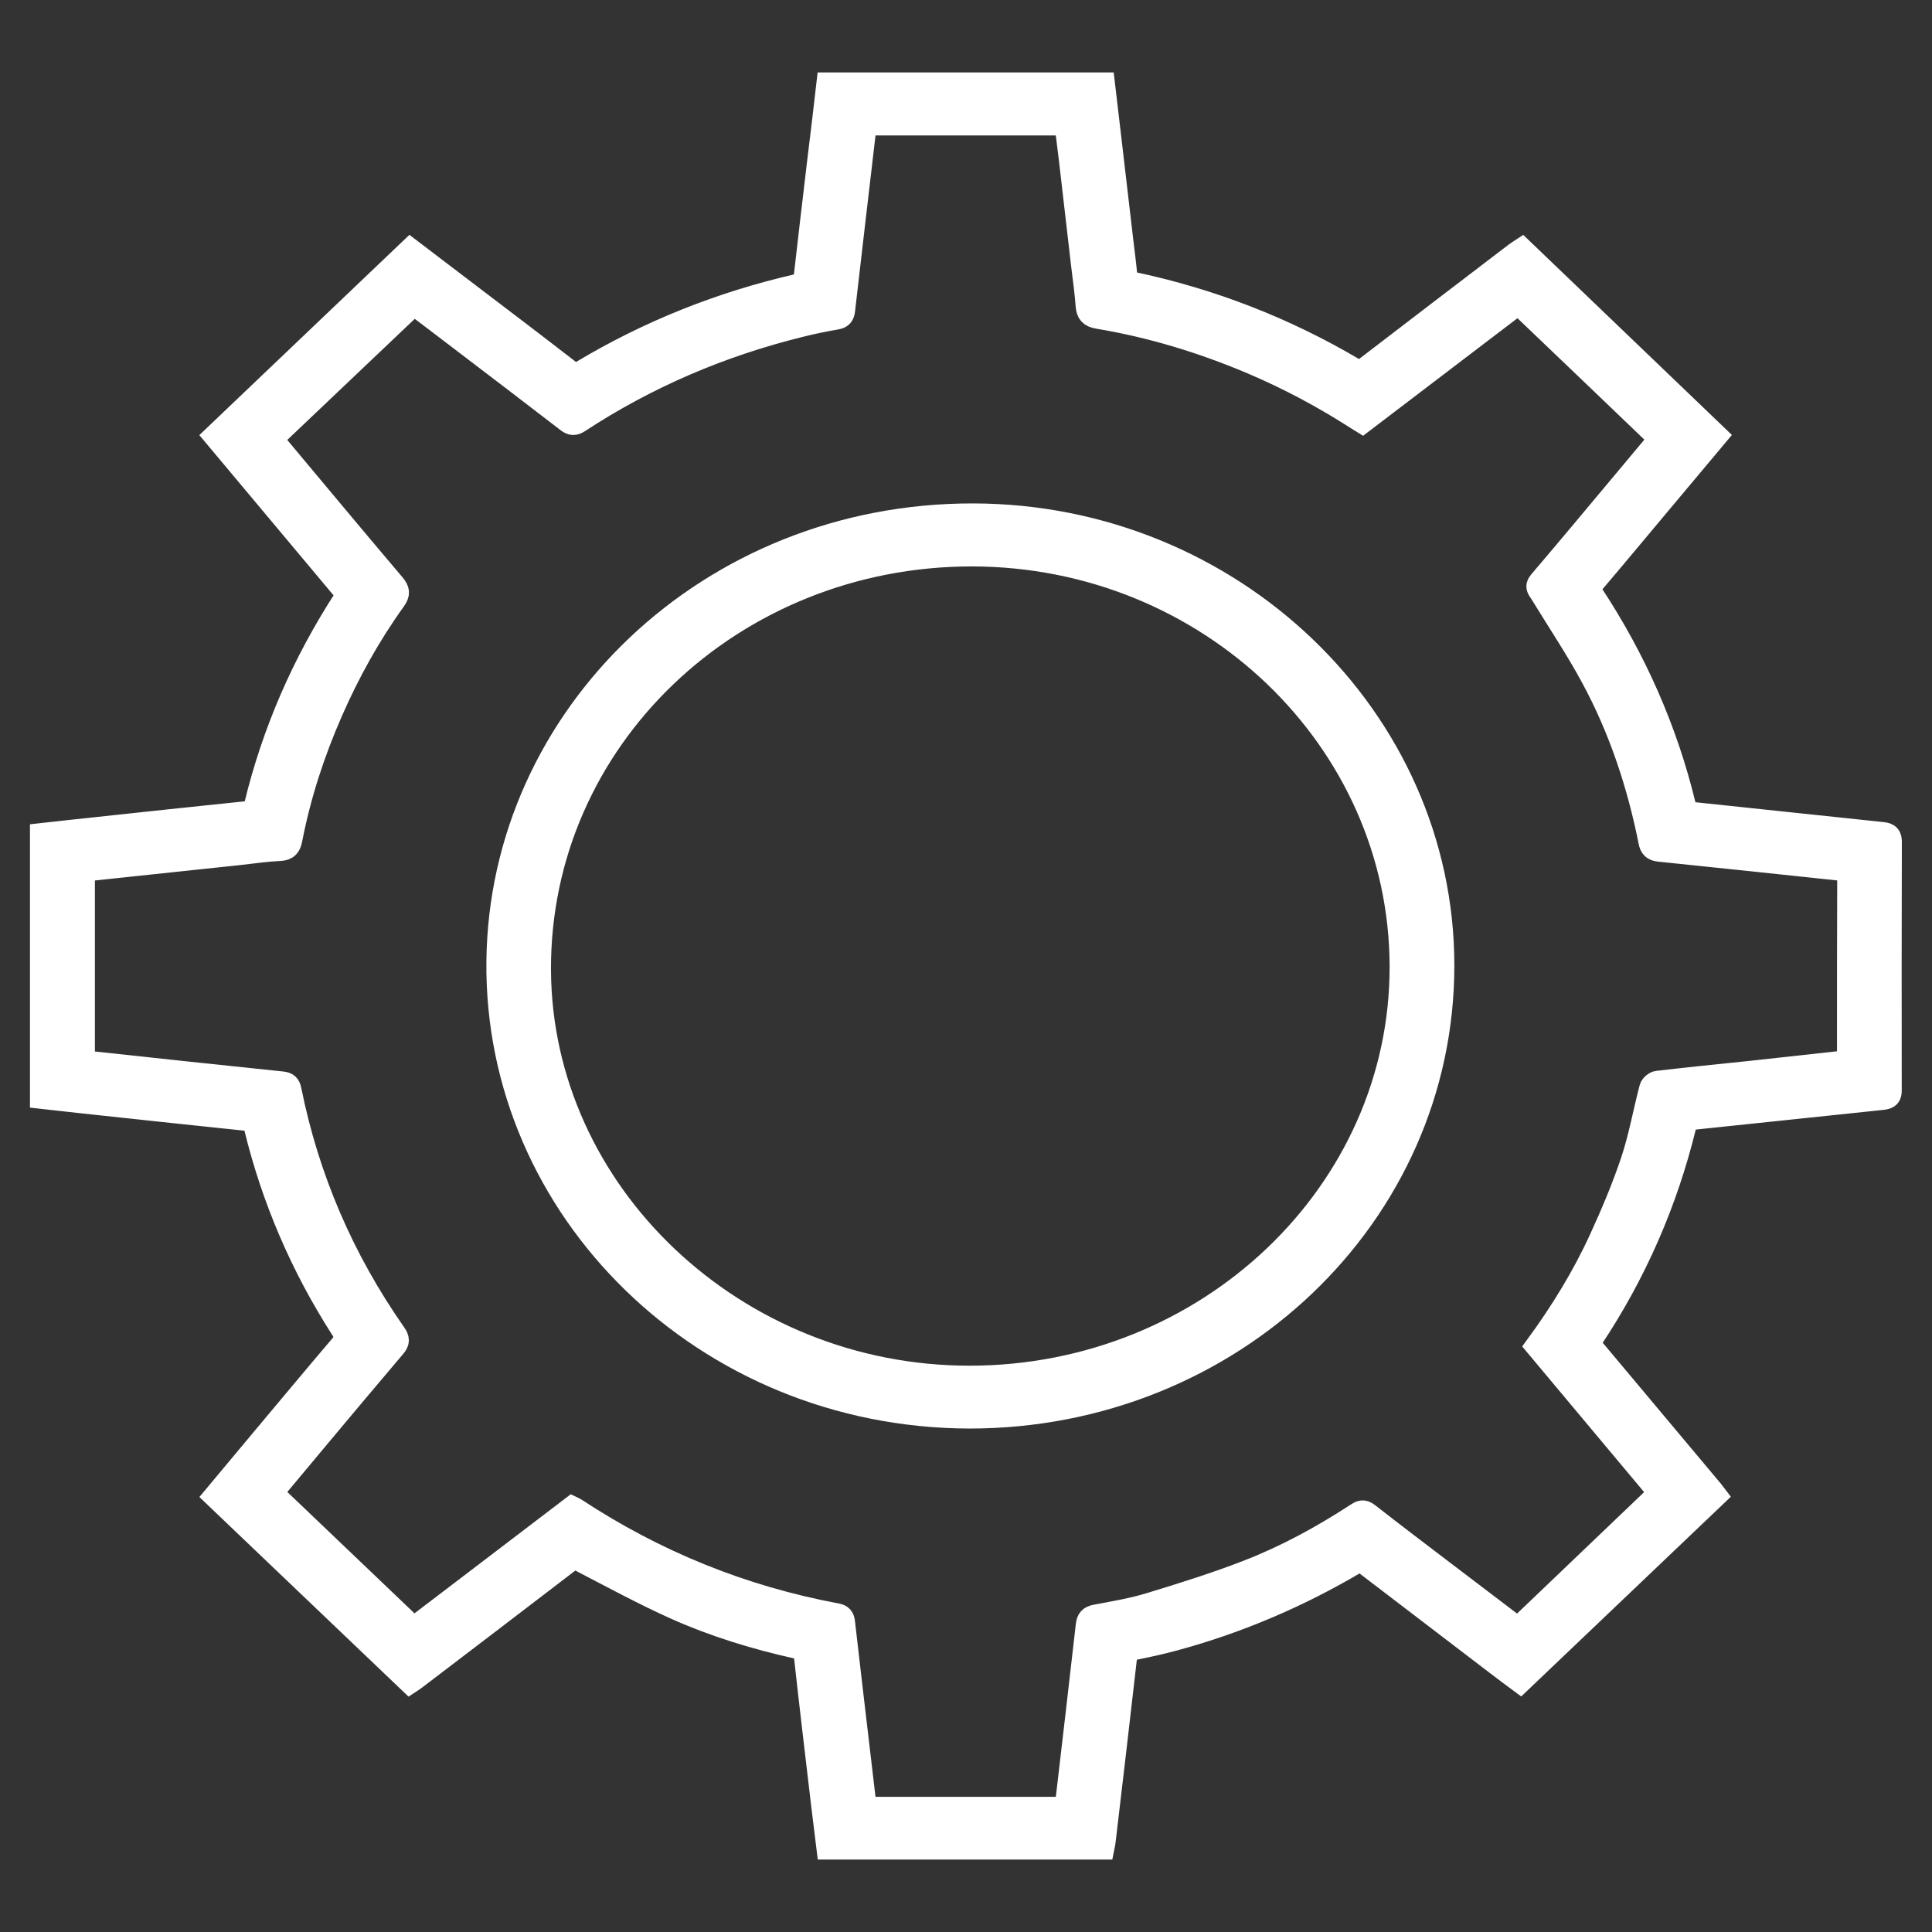
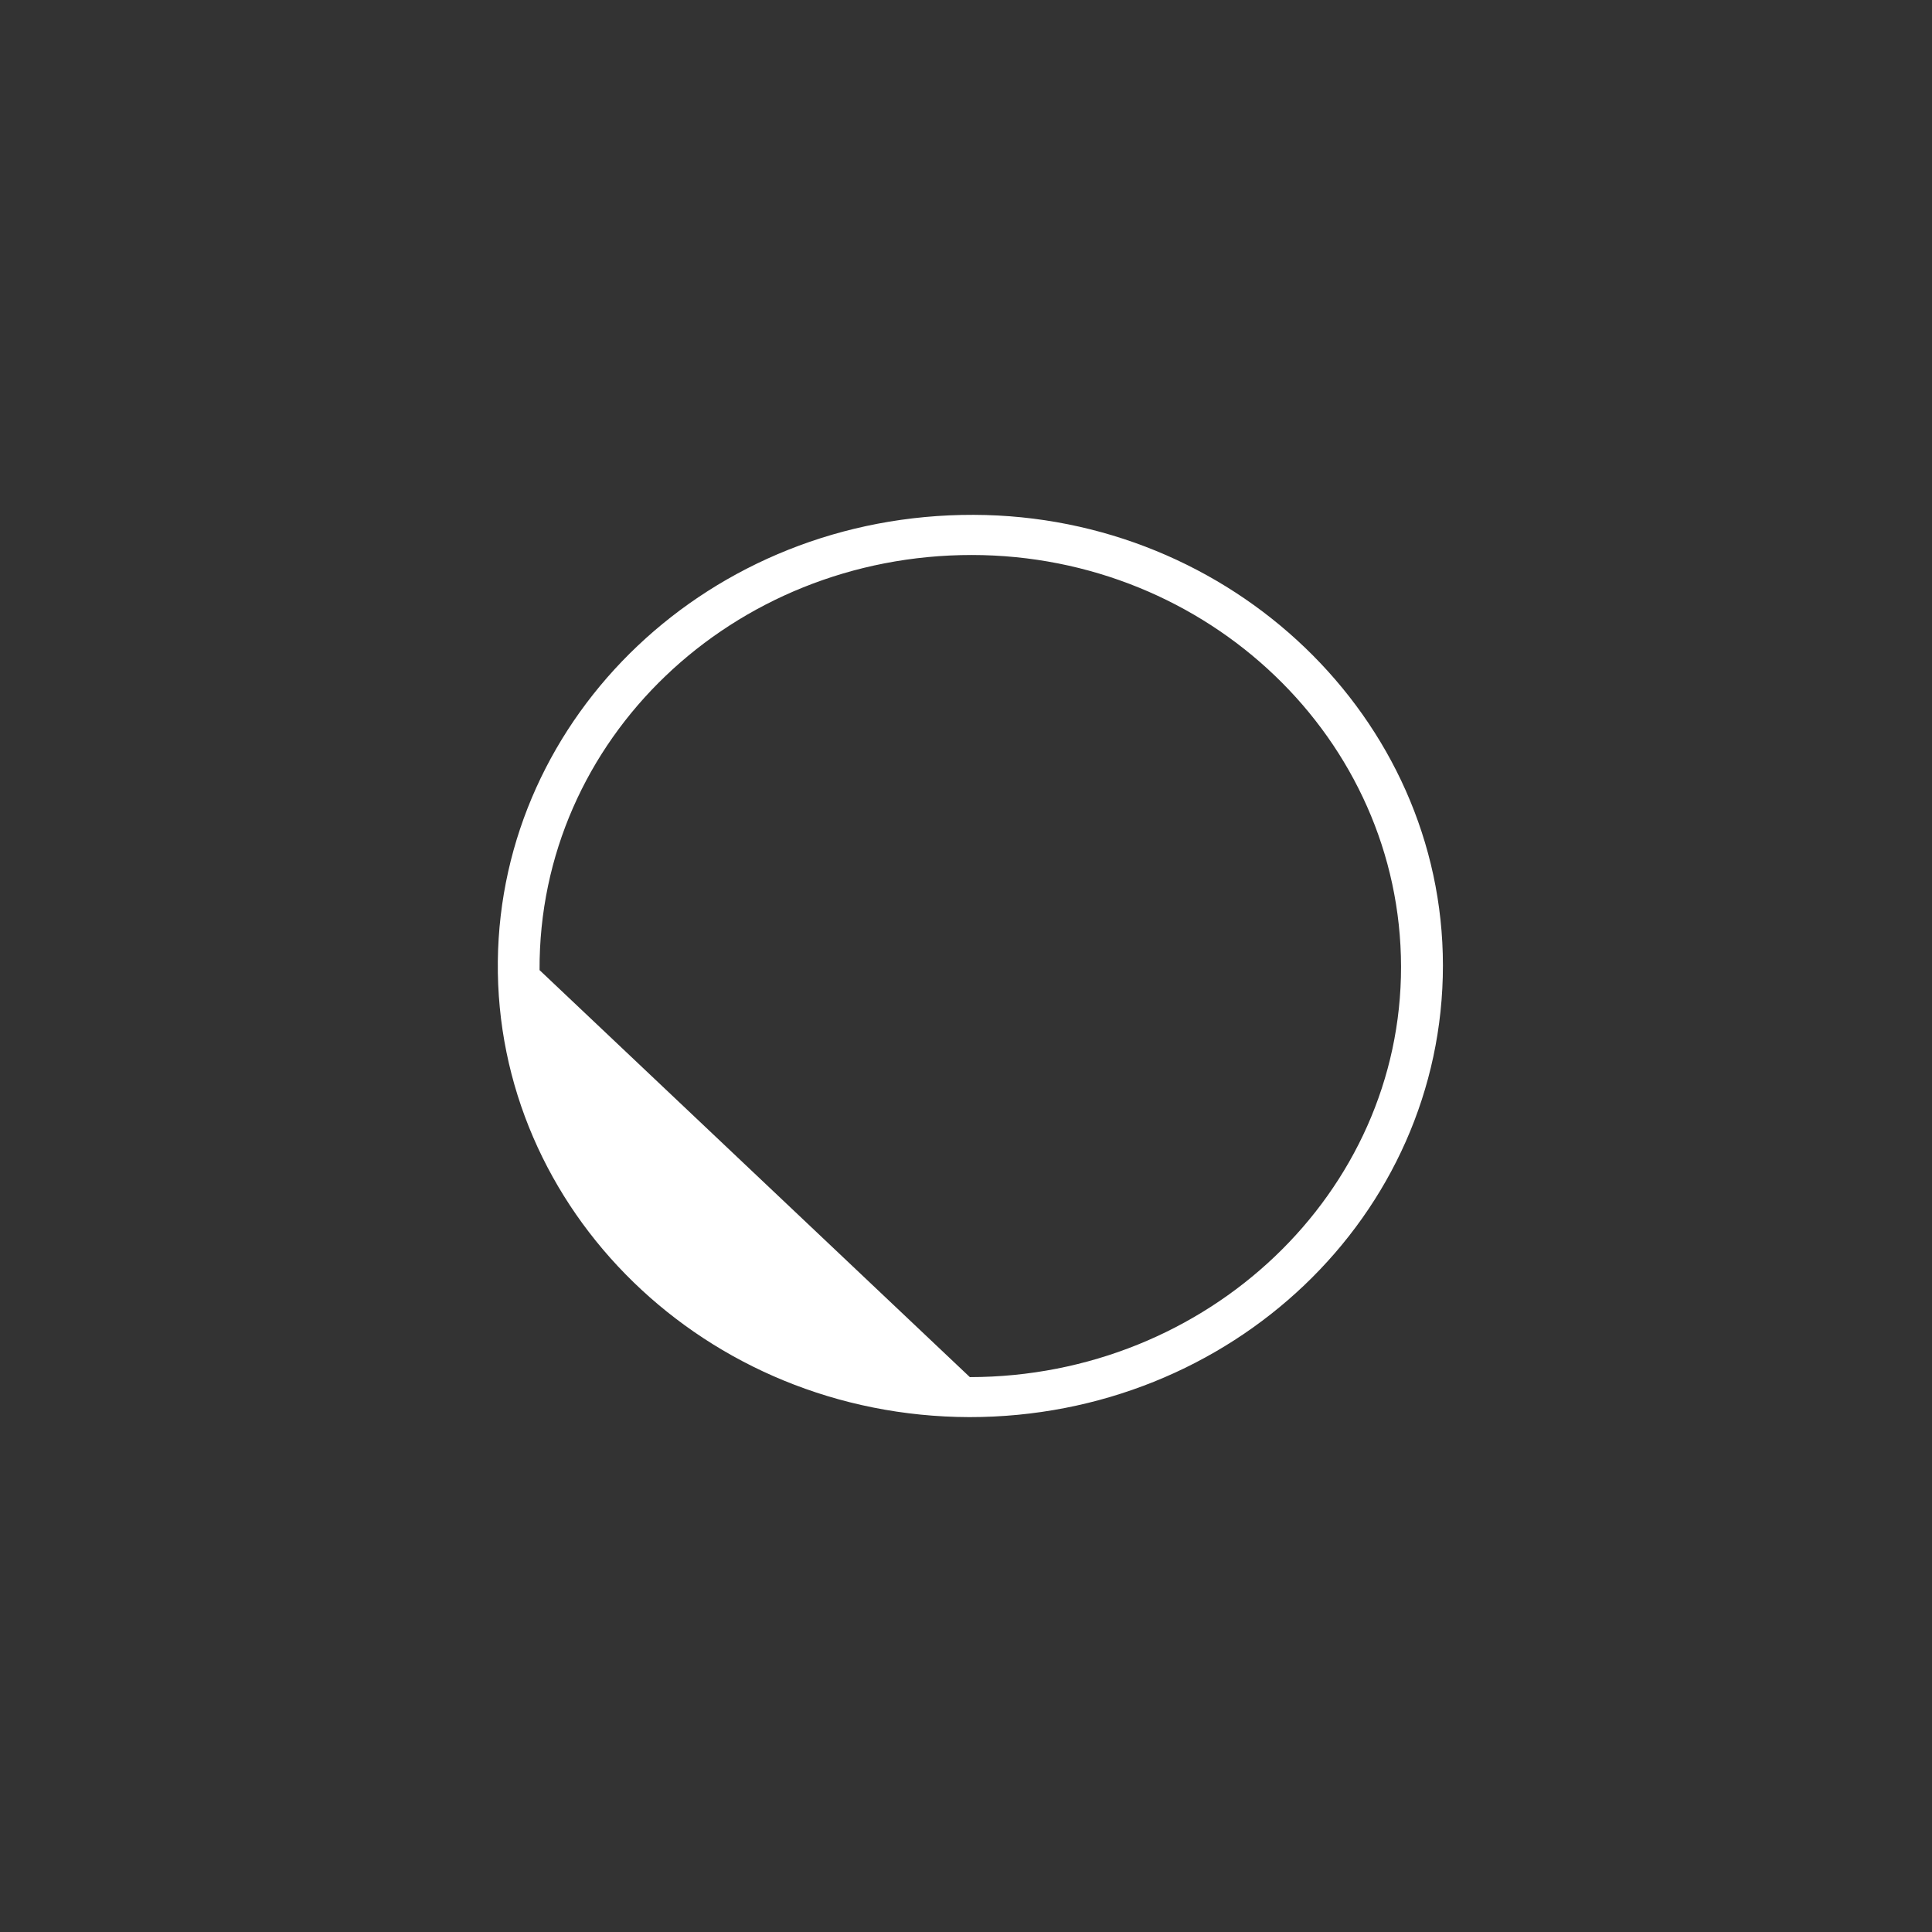
<svg xmlns="http://www.w3.org/2000/svg" version="1.1" id="Livello_1" x="0px" y="0px" viewBox="0 0 512 512" style="enable-background:new 0 0 512 512;" xml:space="preserve">
  <rect x="0" y="0" width="512" height="512" fill="#333333" stroke="none" />
  <style type="text/css">
	.st0{fill:#FFFFFF;}
	.st1{fill:none;stroke:#FFFFFF;stroke-width:6.057;stroke-miterlimit:10;}
</style>
  <g>
-     <path class="st0" d="M489.73,281.33c0.06-0.49,0.12-0.76,0.12-1.02c0-16.05,0-32.09,0.06-48.16c0-1.6-0.96-1.66-2.16-1.78   c-16.02-1.69-32-3.41-48.02-5.04c-1.63-0.17-2.21-0.79-2.5-2.3c-3.03-15.17-7.86-29.82-15.29-43.54   c-4.13-7.66-9.03-14.94-13.57-22.39c-0.52-0.87-1.4-1.54-0.35-2.82c7.69-9.03,15.26-18.11,22.86-27.2   c3.06-3.64,6.12-7.31,9.03-10.8c-12.58-12.06-24.98-23.94-37.54-35.93c-13.74,10.45-27.52,20.97-41.29,31.45   c-0.55-0.35-0.99-0.58-1.4-0.84c-8.82-5.68-18.08-10.63-27.78-14.76c-13.13-5.56-26.73-9.73-40.91-12.09   c-2.07-0.35-2.77-1.19-2.91-3.12c-0.26-3.7-0.82-7.4-1.25-11.12c-1.05-9.06-2.1-18.11-3.14-27.17c-0.38-3.26-0.82-6.55-1.22-9.84   h-53.09c-0.12,0.9-0.23,1.72-0.35,2.53c-1.81,15.58-3.67,31.19-5.45,46.83c-0.15,1.25-0.55,1.86-1.95,2.1   c-3.23,0.55-6.44,1.22-9.61,2.01c-21.08,5.21-40.68,13.6-58.65,25.39c-1.14,0.73-1.86,0.73-2.97-0.12   c-9.23-7.13-18.55-14.21-27.84-21.29c-4.37-3.35-8.76-6.67-12.87-9.78c-12.64,12-25.13,23.88-37.71,35.82   c10.75,12.84,21.49,25.77,32.38,38.61c1.28,1.51,1.31,2.45,0.2,3.99c-6.67,9.29-12.17,19.19-16.71,29.56   c-4.8,10.92-8.47,22.22-10.74,33.87c-0.35,1.81-0.93,2.68-3.06,2.77c-3.55,0.15-7.08,0.7-10.63,1.08   c-13.16,1.4-26.32,2.8-39.49,4.19c-0.61,0.06-1.19,0.26-1.81,0.38v50.52c0.93,0.12,1.72,0.26,2.47,0.32   c16.71,1.81,33.43,3.61,50.14,5.33c1.4,0.15,1.86,0.61,2.13,1.89c4.69,23.35,13.95,44.9,27.78,64.65c0.9,1.28,0.96,2.1-0.09,3.32   c-7.11,8.36-14.12,16.74-21.14,25.13c-3.87,4.63-7.72,9.23-11.41,13.66c12.61,12.03,25.07,23.94,37.62,35.91   c13.95-10.6,28.01-21.35,41.99-32c0.41,0.2,0.61,0.26,0.79,0.38c21.08,13.89,44.17,23.32,69.33,28.01   c1.25,0.23,1.69,0.76,1.83,2.01c1.34,11.88,2.77,23.76,4.16,35.67c0.52,4.51,1.08,9.03,1.6,13.6h53.11   c0.15-1.05,0.29-1.98,0.41-2.91c1.78-15.2,3.55-30.4,5.27-45.57c0.17-1.51,0.67-2.18,2.33-2.48c4.8-0.9,9.67-1.72,14.33-3.14   c8.68-2.65,17.36-5.36,25.77-8.62c10.25-3.96,19.86-9.2,29-15.17c0.99-0.64,1.72-1.05,2.94-0.09c6.9,5.39,13.86,10.66,20.82,15.96   c6.35,4.83,12.7,9.67,18.96,14.41c12.58-12.03,25.04-23.94,37.59-35.93c-10.77-12.87-21.67-25.89-32.61-38.96   c6.58-9,12.35-18.38,16.92-28.36c3.12-6.81,6.06-13.77,8.42-20.85c2.07-6.26,3.2-12.81,4.89-19.19c0.17-0.61,1.11-1.43,1.75-1.49   c8.15-0.96,16.28-1.78,24.43-2.62C472.29,283.23,480.94,282.3,489.73,281.33 M219.38,22.23h73.06c0.49,4.28,1.02,8.53,1.51,12.78   c1.14,9.67,2.24,19.31,3.38,28.97c0.35,2.97,0.76,5.94,1.02,8.91c0.12,1.25,0.52,1.89,1.89,2.18   c20.85,4.43,40.33,12.03,58.47,22.74c1.4,0.82,2.18,0.58,3.32-0.29c13.16-10.11,26.35-20.15,39.54-30.23   c0.55-0.41,1.14-0.79,1.75-1.19c17.18,16.48,34.3,32.88,51.51,49.39c-5.18,6.17-10.42,12.43-15.67,18.7   c-5.74,6.84-11.44,13.72-17.24,20.53c-0.82,0.96-0.76,1.63-0.09,2.65c11.47,17.41,19.74,36.11,24.58,56.14   c0.35,1.46,1.05,1.95,2.56,2.1c16.63,1.72,33.25,3.55,49.91,5.27c1.66,0.17,2.1,0.73,2.1,2.27c-0.06,21.9-0.06,43.8-0.03,65.69   c0.03,1.54-0.38,2.1-2.07,2.27c-16.63,1.72-33.26,3.52-49.91,5.24c-1.54,0.18-2.13,0.7-2.48,2.13   c-4.92,20.09-13.1,38.93-24.72,56.35c-0.87,1.31-0.23,1.92,0.49,2.77c10.51,12.52,21,25.07,31.51,37.59   c0.35,0.44,0.7,0.84,0.9,1.11c-17.24,16.42-34.42,32.79-51.78,49.33c-1.78-1.31-3.96-2.94-6.09-4.57   c-11.68-8.91-23.35-17.82-35.03-26.76c-0.9-0.7-1.54-0.79-2.59-0.18c-14.97,8.85-30.93,15.7-47.87,20.3   c-3.41,0.93-6.87,1.69-10.34,2.39c-1.69,0.32-2.5,0.96-2.71,2.74c-1.81,16.02-3.7,32-5.59,48.02c-0.06,0.73-0.23,1.46-0.38,2.21   h-72.89c-0.5-4.11-1.02-8.18-1.51-12.29c-1.51-12.9-3.06-25.8-4.48-38.7c-0.17-1.4-0.73-1.89-2.13-2.21   c-11.12-2.47-21.99-5.79-32.32-10.42c-8.42-3.79-16.51-8.18-24.69-12.43c-1.54-0.82-2.48-0.82-3.84,0.23   c-13.42,10.31-26.91,20.56-40.39,30.84c-0.49,0.35-0.99,0.73-1.4,0.99c-17.21-16.45-34.39-32.82-51.66-49.3   c4.13-4.95,8.36-9.99,12.55-15.03c6.96-8.3,13.86-16.6,20.88-24.84c1.34-1.57,1.34-2.68,0.23-4.4   c-10.69-16.66-18.35-34.51-22.98-53.55c-0.32-1.31-0.84-1.86-2.3-2.01c-14.88-1.54-29.73-3.14-44.61-4.75   c-3.23-0.35-6.46-0.7-9.78-1.08v-69.68c4.4-0.5,8.76-0.96,13.16-1.43c13.72-1.49,27.46-2.94,41.2-4.37   c1.4-0.15,2.07-0.61,2.39-1.95c4.72-19.51,12.7-37.74,23.73-54.77c0.23-0.35,0.38-0.7,0.64-1.16   c-11.74-14.01-23.47-28.01-35.12-41.93c17.3-16.48,34.48-32.85,51.75-49.33c5.01,3.82,10.13,7.69,15.23,11.59   c8.97,6.81,17.94,13.63,26.85,20.53c1.31,1.02,2.15,0.96,3.49,0.15c17.7-10.6,36.75-18.2,57.08-22.86c1.28-0.29,1.83-0.81,1.98-2.1   c1.17-10.43,2.42-20.82,3.64-31.22C217.81,35.68,218.6,29.07,219.38,22.23" />
-     <path class="st1" d="M489.73,281.33c0.06-0.49,0.12-0.76,0.12-1.02c0-16.05,0-32.09,0.06-48.16c0-1.6-0.96-1.66-2.16-1.78   c-16.02-1.69-32-3.41-48.02-5.04c-1.63-0.17-2.21-0.79-2.5-2.3c-3.03-15.17-7.86-29.82-15.29-43.54   c-4.13-7.66-9.03-14.94-13.57-22.39c-0.52-0.87-1.4-1.54-0.35-2.82c7.69-9.03,15.26-18.11,22.86-27.2   c3.06-3.64,6.12-7.31,9.03-10.8c-12.58-12.06-24.98-23.94-37.54-35.93c-13.74,10.45-27.52,20.97-41.29,31.45   c-0.55-0.35-0.99-0.58-1.4-0.84c-8.82-5.68-18.08-10.63-27.78-14.76c-13.13-5.56-26.73-9.73-40.91-12.09   c-2.07-0.35-2.77-1.19-2.91-3.12c-0.26-3.7-0.82-7.4-1.25-11.12c-1.05-9.06-2.1-18.11-3.14-27.17c-0.38-3.26-0.82-6.55-1.22-9.84   h-53.09c-0.12,0.9-0.23,1.72-0.35,2.53c-1.81,15.58-3.67,31.19-5.45,46.83c-0.15,1.25-0.55,1.86-1.95,2.1   c-3.23,0.55-6.44,1.22-9.61,2.01c-21.08,5.21-40.68,13.6-58.65,25.39c-1.14,0.73-1.86,0.73-2.97-0.12   c-9.23-7.13-18.55-14.21-27.84-21.29c-4.37-3.35-8.76-6.67-12.87-9.78c-12.64,12-25.13,23.88-37.71,35.82   c10.75,12.84,21.49,25.77,32.38,38.61c1.28,1.51,1.31,2.45,0.2,3.99c-6.67,9.29-12.17,19.19-16.71,29.56   c-4.8,10.92-8.47,22.22-10.74,33.87c-0.35,1.81-0.93,2.68-3.06,2.77c-3.55,0.15-7.08,0.7-10.63,1.08   c-13.16,1.4-26.32,2.8-39.49,4.19c-0.61,0.06-1.19,0.26-1.81,0.38v50.52c0.93,0.12,1.72,0.26,2.47,0.32   c16.71,1.81,33.43,3.61,50.14,5.33c1.4,0.15,1.86,0.61,2.13,1.89c4.69,23.35,13.95,44.9,27.78,64.65c0.9,1.28,0.96,2.1-0.09,3.32   c-7.11,8.36-14.12,16.74-21.14,25.13c-3.87,4.63-7.72,9.23-11.41,13.66c12.61,12.03,25.07,23.94,37.62,35.91   c13.95-10.6,28.01-21.35,41.99-32c0.41,0.2,0.61,0.26,0.79,0.38c21.08,13.89,44.17,23.32,69.33,28.01   c1.25,0.23,1.69,0.76,1.83,2.01c1.34,11.88,2.77,23.76,4.16,35.67c0.52,4.51,1.08,9.03,1.6,13.6h53.11   c0.15-1.05,0.29-1.98,0.41-2.91c1.78-15.2,3.55-30.4,5.27-45.57c0.17-1.51,0.67-2.18,2.33-2.48c4.8-0.9,9.67-1.72,14.33-3.14   c8.68-2.65,17.36-5.36,25.77-8.62c10.25-3.96,19.86-9.2,29-15.17c0.99-0.64,1.72-1.05,2.94-0.09c6.9,5.39,13.86,10.66,20.82,15.96   c6.35,4.83,12.7,9.67,18.96,14.41c12.58-12.03,25.04-23.94,37.59-35.93c-10.77-12.87-21.67-25.89-32.61-38.96   c6.58-9,12.35-18.38,16.92-28.36c3.12-6.81,6.06-13.77,8.42-20.85c2.07-6.26,3.2-12.81,4.89-19.19c0.17-0.61,1.11-1.43,1.75-1.49   c8.15-0.96,16.28-1.78,24.43-2.62C472.29,283.23,480.94,282.3,489.73,281.33z M219.38,22.23h73.06c0.49,4.28,1.02,8.53,1.51,12.78   c1.14,9.67,2.24,19.31,3.38,28.97c0.35,2.97,0.76,5.94,1.02,8.91c0.12,1.25,0.52,1.89,1.89,2.18   c20.85,4.43,40.33,12.03,58.47,22.74c1.4,0.82,2.18,0.58,3.32-0.29c13.16-10.11,26.35-20.15,39.54-30.23   c0.55-0.41,1.14-0.79,1.75-1.19c17.18,16.48,34.3,32.88,51.51,49.39c-5.18,6.17-10.42,12.43-15.67,18.7   c-5.74,6.84-11.44,13.72-17.24,20.53c-0.82,0.96-0.76,1.63-0.09,2.65c11.47,17.41,19.74,36.11,24.58,56.14   c0.35,1.46,1.05,1.95,2.56,2.1c16.63,1.72,33.25,3.55,49.91,5.27c1.66,0.17,2.1,0.73,2.1,2.27c-0.06,21.9-0.06,43.8-0.03,65.69   c0.03,1.54-0.38,2.1-2.07,2.27c-16.63,1.72-33.26,3.52-49.91,5.24c-1.54,0.18-2.13,0.7-2.48,2.13   c-4.92,20.09-13.1,38.93-24.72,56.35c-0.87,1.31-0.23,1.92,0.49,2.77c10.51,12.52,21,25.07,31.51,37.59   c0.35,0.44,0.7,0.84,0.9,1.11c-17.24,16.42-34.42,32.79-51.78,49.33c-1.78-1.31-3.96-2.94-6.09-4.57   c-11.68-8.91-23.35-17.82-35.03-26.76c-0.9-0.7-1.54-0.79-2.59-0.18c-14.97,8.85-30.93,15.7-47.87,20.3   c-3.41,0.93-6.87,1.69-10.34,2.39c-1.69,0.32-2.5,0.96-2.71,2.74c-1.81,16.02-3.7,32-5.59,48.02c-0.06,0.73-0.23,1.46-0.38,2.21   h-72.89c-0.5-4.11-1.02-8.18-1.51-12.29c-1.51-12.9-3.06-25.8-4.48-38.7c-0.17-1.4-0.73-1.89-2.13-2.21   c-11.12-2.47-21.99-5.79-32.32-10.42c-8.42-3.79-16.51-8.18-24.69-12.43c-1.54-0.82-2.48-0.82-3.84,0.23   c-13.42,10.31-26.91,20.56-40.39,30.84c-0.49,0.35-0.99,0.73-1.4,0.99c-17.21-16.45-34.39-32.82-51.66-49.3   c4.13-4.95,8.36-9.99,12.55-15.03c6.96-8.3,13.86-16.6,20.88-24.84c1.34-1.57,1.34-2.68,0.23-4.4   c-10.69-16.66-18.35-34.51-22.98-53.55c-0.32-1.31-0.84-1.86-2.3-2.01c-14.88-1.54-29.73-3.14-44.61-4.75   c-3.23-0.35-6.46-0.7-9.78-1.08v-69.68c4.4-0.5,8.76-0.96,13.16-1.43c13.72-1.49,27.46-2.94,41.2-4.37   c1.4-0.15,2.07-0.61,2.39-1.95c4.72-19.51,12.7-37.74,23.73-54.77c0.23-0.35,0.38-0.7,0.64-1.16   c-11.74-14.01-23.47-28.01-35.12-41.93c17.3-16.48,34.48-32.85,51.75-49.33c5.01,3.82,10.13,7.69,15.23,11.59   c8.97,6.81,17.94,13.63,26.85,20.53c1.31,1.02,2.15,0.96,3.49,0.15c17.7-10.6,36.75-18.2,57.08-22.86c1.28-0.29,1.83-0.81,1.98-2.1   c1.17-10.43,2.42-20.82,3.64-31.22C217.81,35.68,218.6,29.07,219.38,22.23z" />
-     <path class="st0" d="M257.02,364.95c63.07-0.06,114.35-48.89,114.27-108.79C371.2,196,320.18,147.14,257.58,147.08   c-63.42-0.03-114.88,48.8-114.59,110.01C143.28,316.18,194.71,365.01,257.02,364.95 M256.88,375.55   c-70.03-0.2-125.68-54.92-124.95-120.82c0.7-64.97,56.08-118.49,126.12-118.29c68.34,0.2,124.31,53.84,124.34,119.39   C382.41,322.12,326.33,375.58,256.88,375.55" />
-     <path class="st1" d="M257.02,364.95c63.07-0.06,114.35-48.89,114.27-108.79C371.2,196,320.18,147.14,257.58,147.08   c-63.42-0.03-114.88,48.8-114.59,110.01C143.28,316.18,194.71,365.01,257.02,364.95z M256.88,375.55   c-70.03-0.2-125.68-54.92-124.95-120.82c0.7-64.97,56.08-118.49,126.12-118.29c68.34,0.2,124.31,53.84,124.34,119.39   C382.41,322.12,326.33,375.58,256.88,375.55z" />
+     <path class="st0" d="M257.02,364.95c63.07-0.06,114.35-48.89,114.27-108.79C371.2,196,320.18,147.14,257.58,147.08   c-63.42-0.03-114.88,48.8-114.59,110.01M256.88,375.55   c-70.03-0.2-125.68-54.92-124.95-120.82c0.7-64.97,56.08-118.49,126.12-118.29c68.34,0.2,124.31,53.84,124.34,119.39   C382.41,322.12,326.33,375.58,256.88,375.55" />
  </g>
</svg>